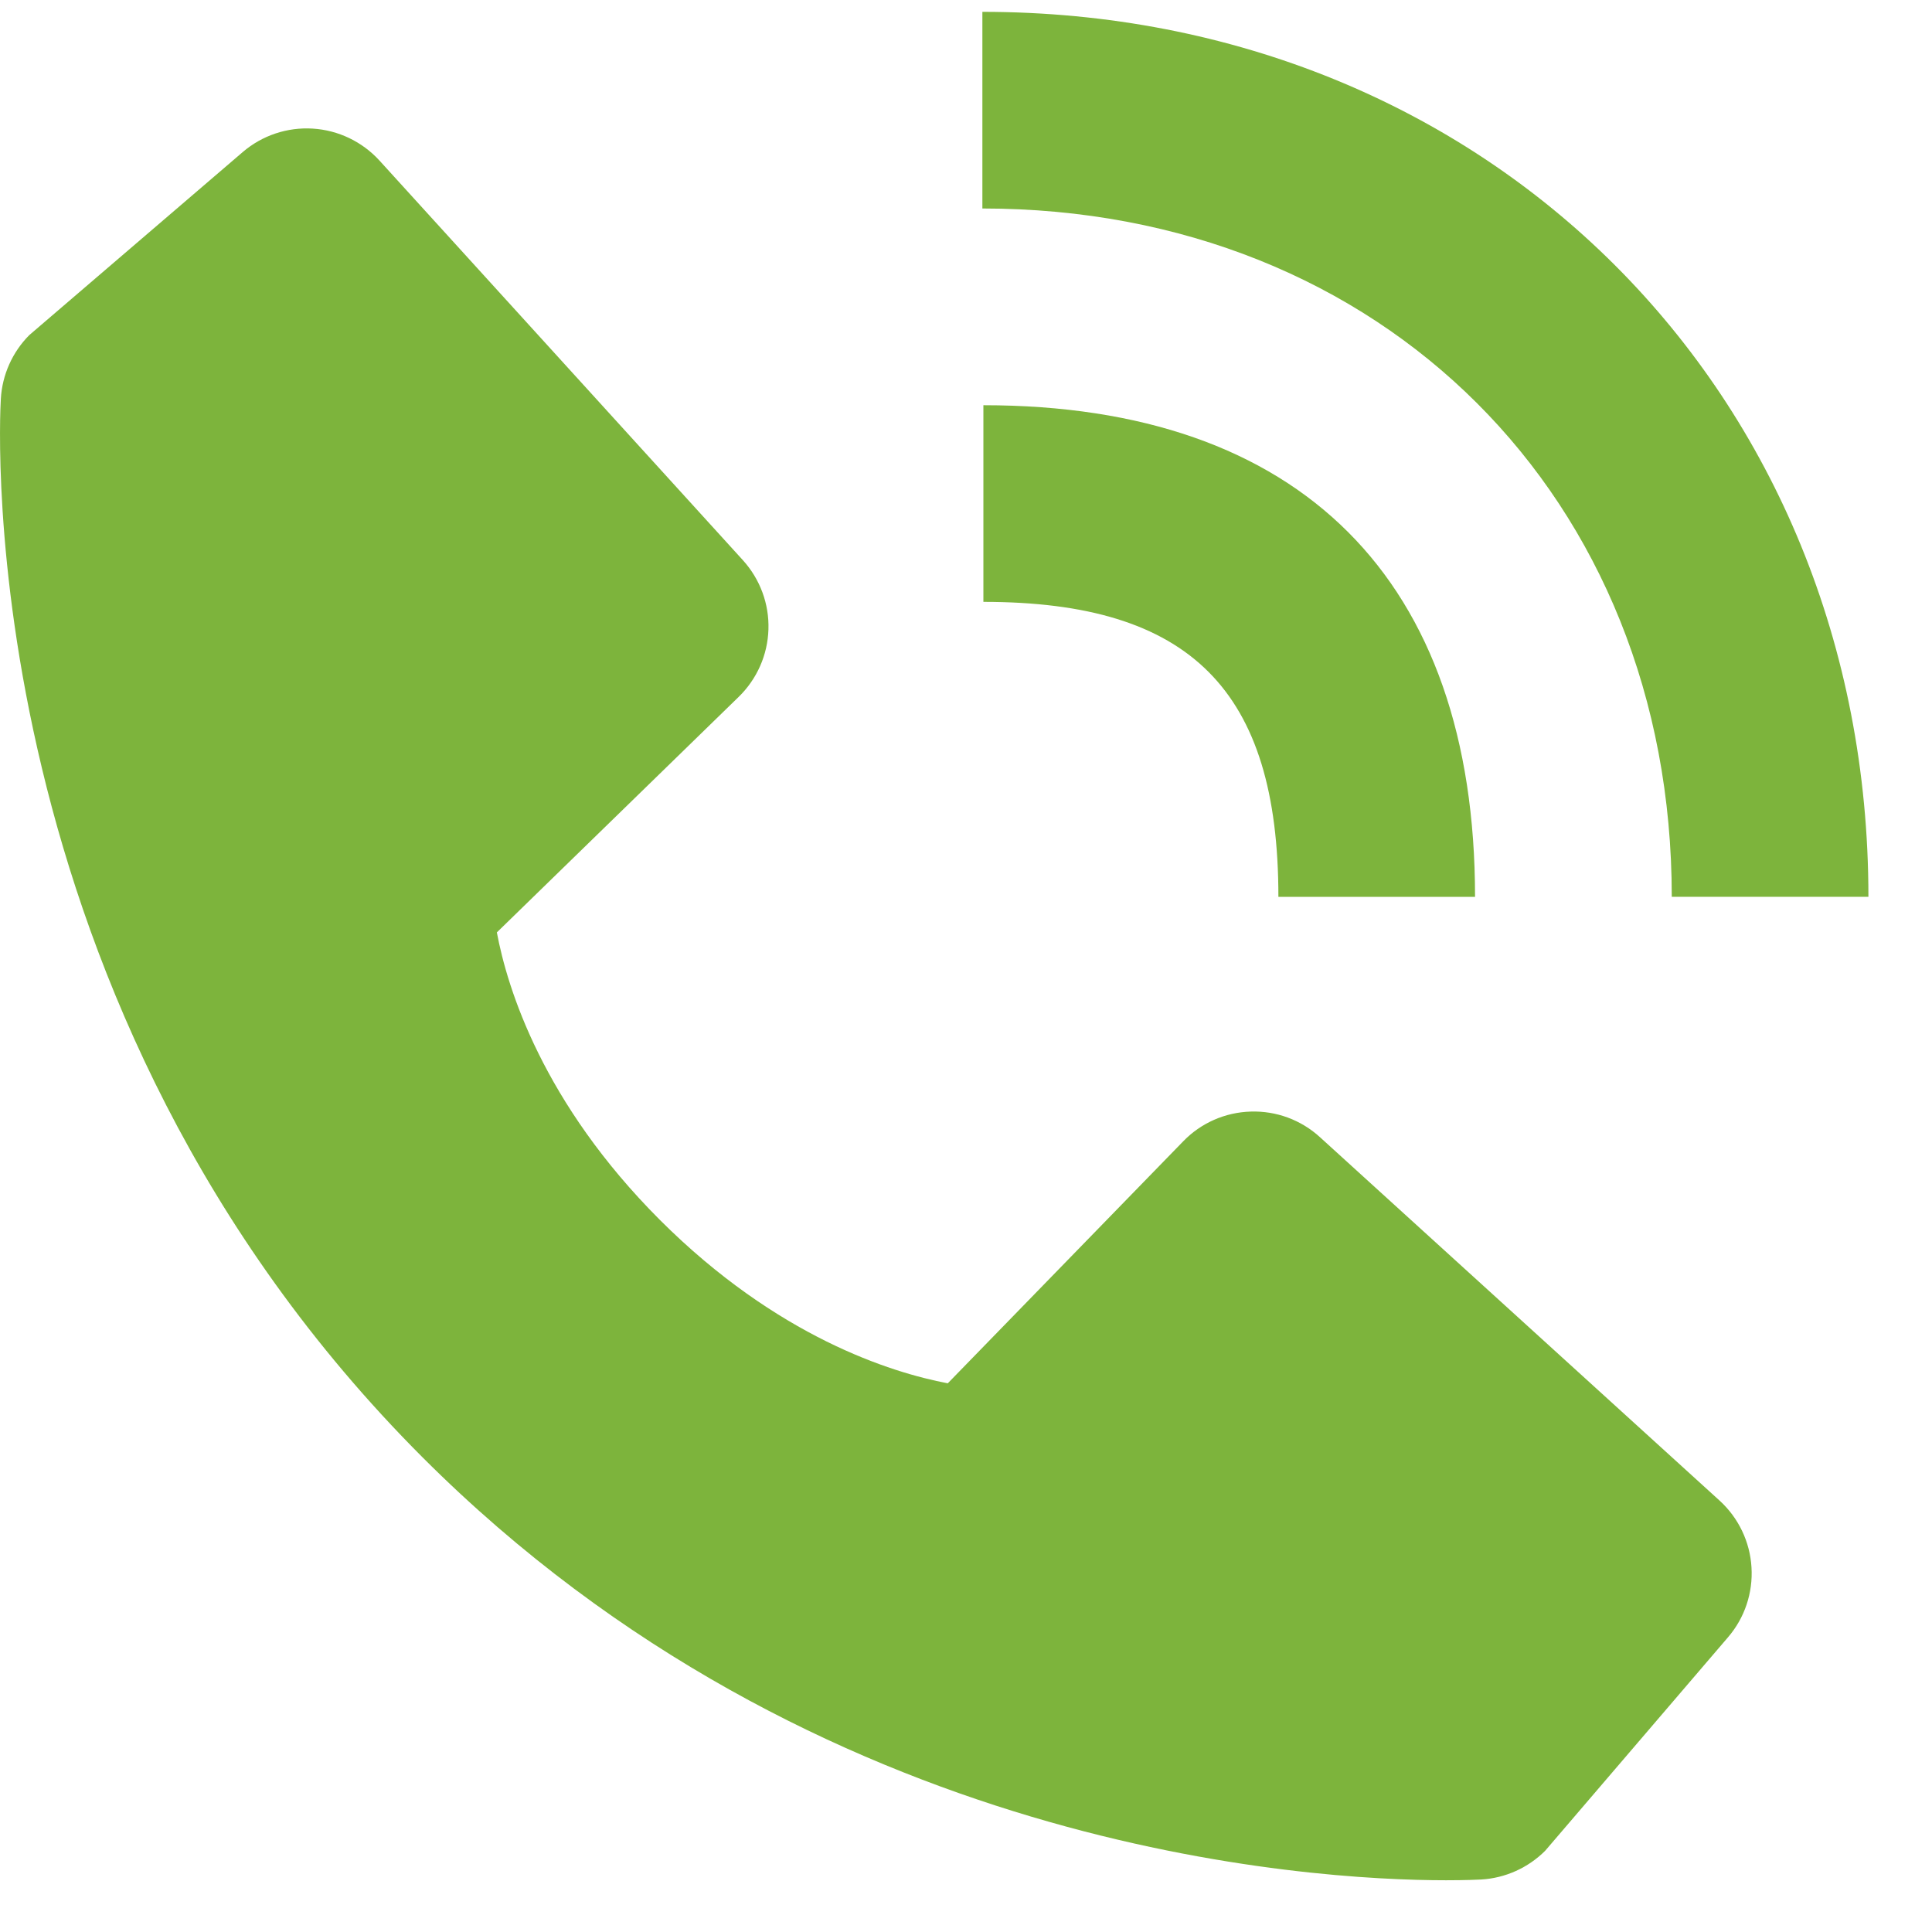
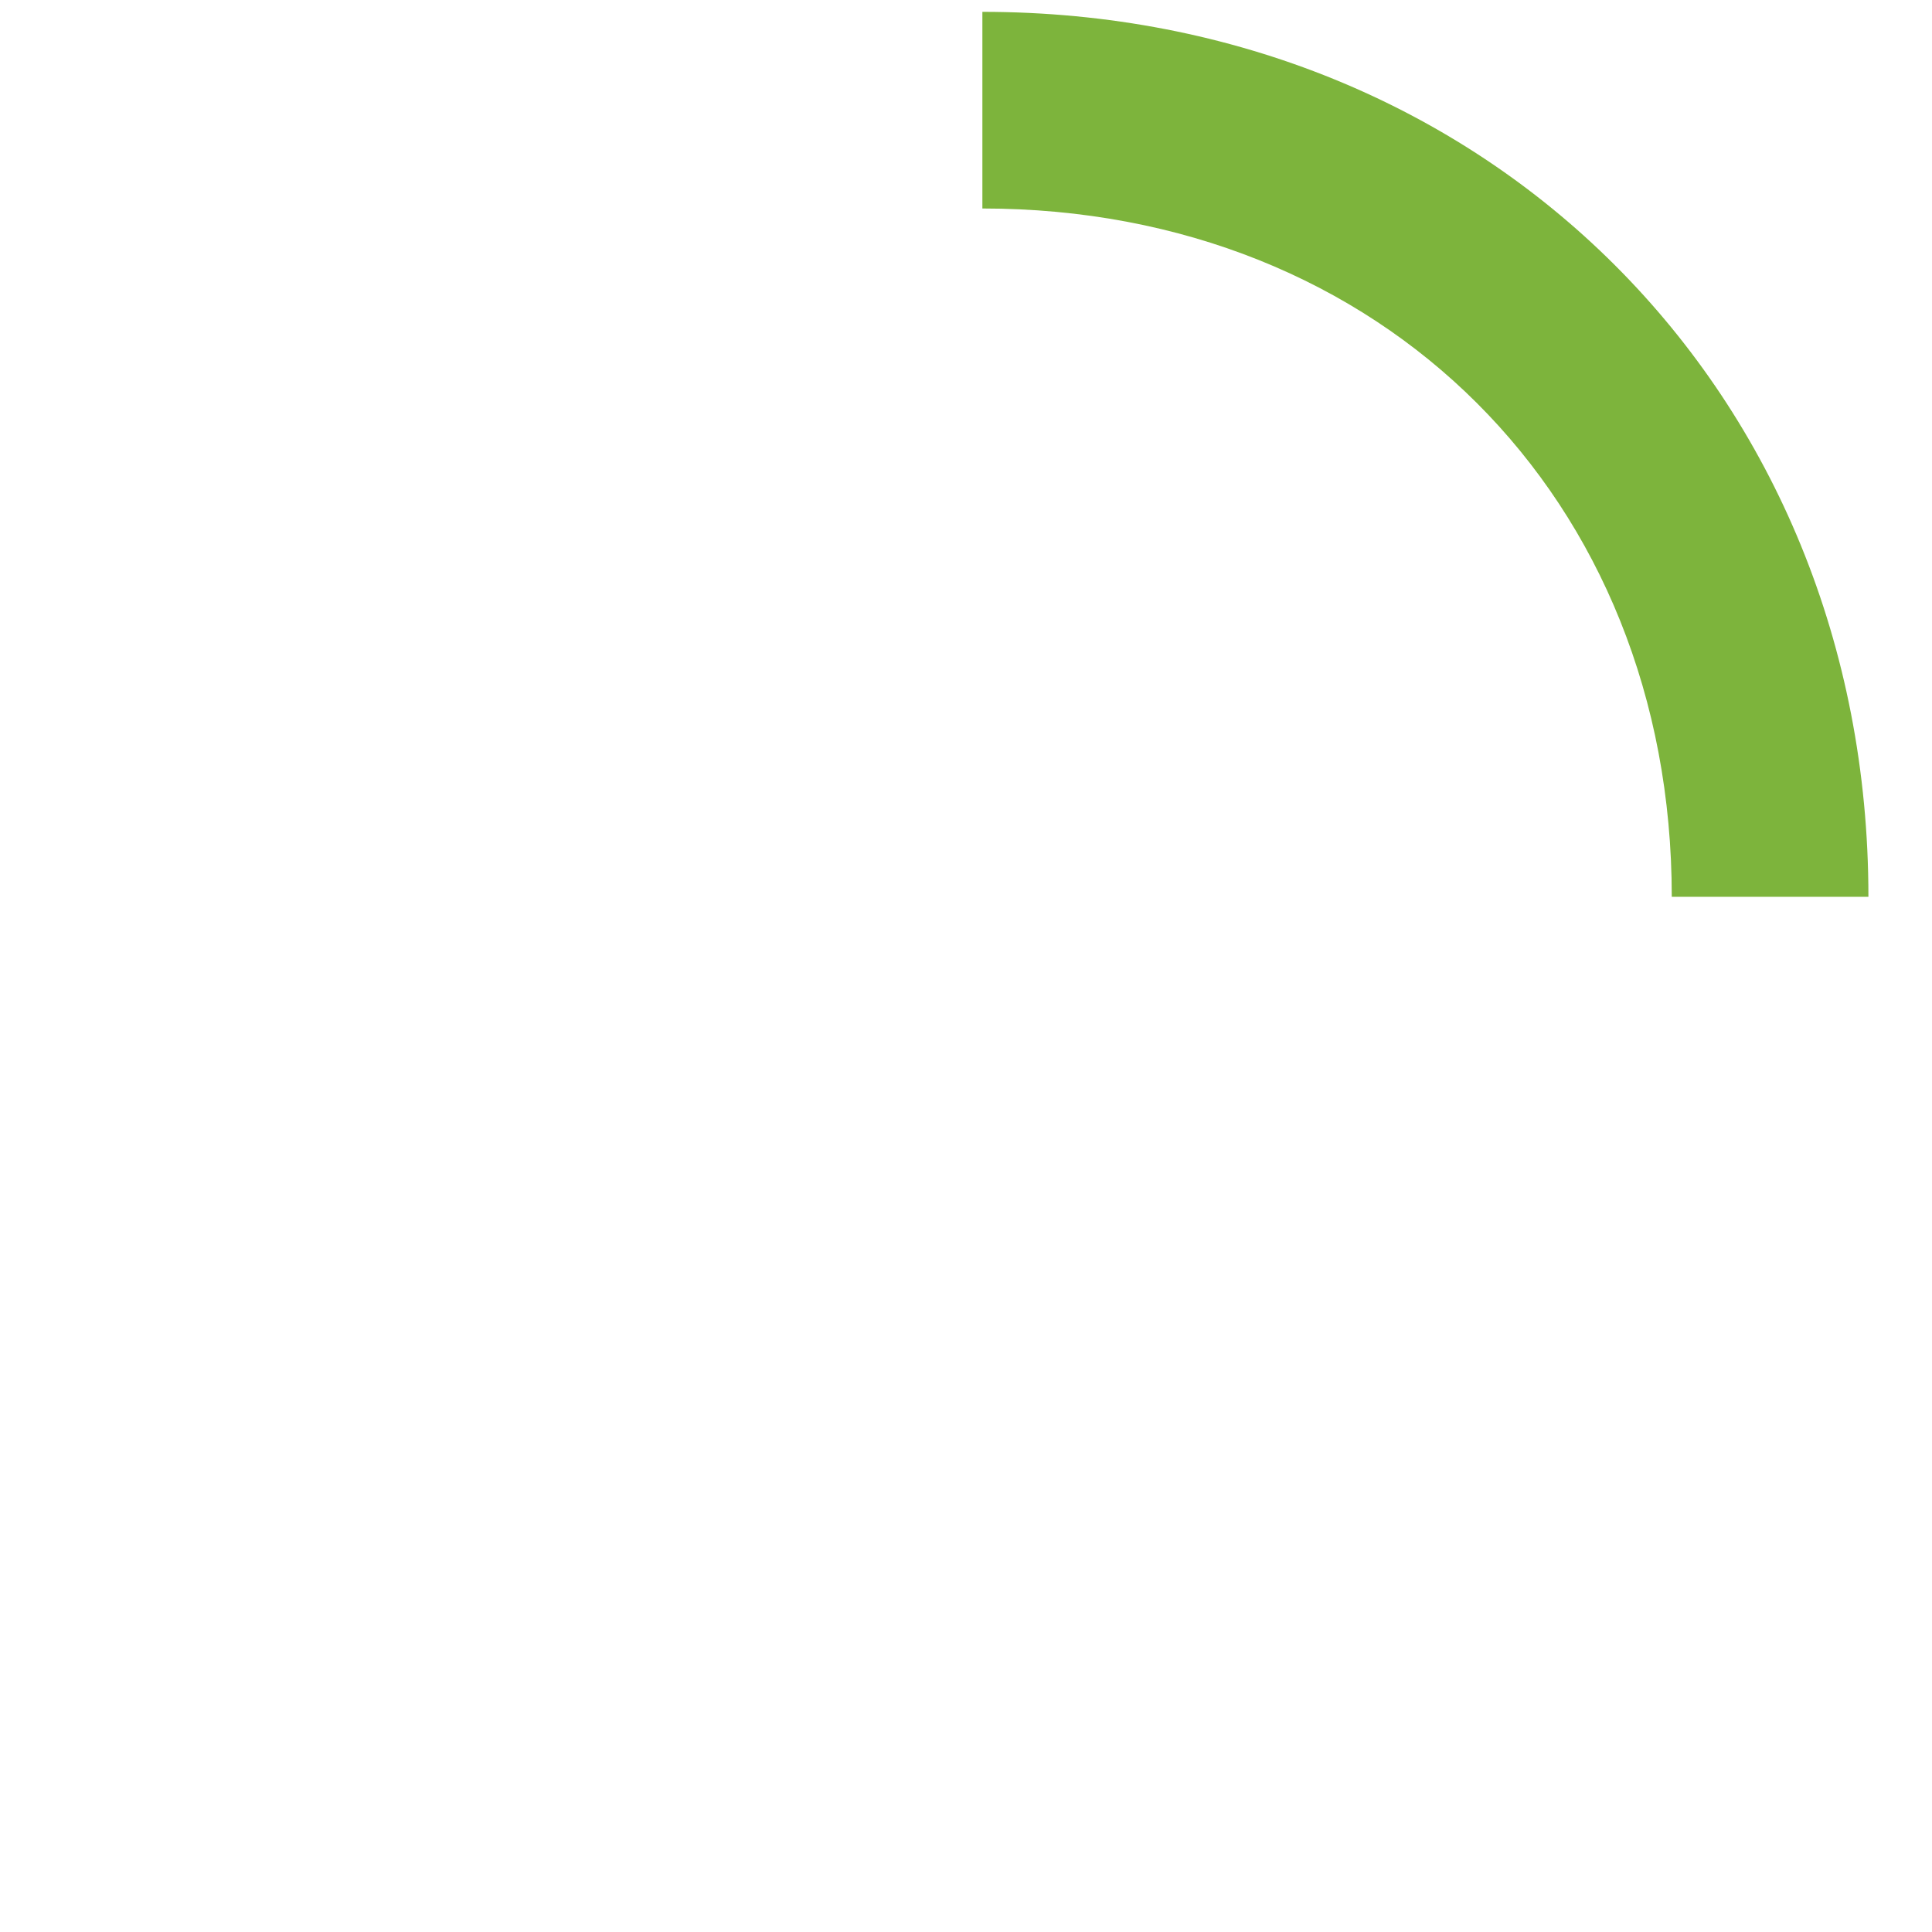
<svg xmlns="http://www.w3.org/2000/svg" width="23" height="23" viewBox="0 0 23 23" fill="none">
  <path d="M19.902 10.676H22.243C22.243 4.67 17.709 0.141 11.695 0.141V2.482C16.451 2.482 19.902 5.928 19.902 10.676Z" fill="#7DB43C" />
-   <path d="M11.707 7.165C14.169 7.165 15.219 8.215 15.219 10.677H17.56C17.56 6.902 15.482 4.824 11.707 4.824V7.165ZM15.713 13.537C15.488 13.332 15.193 13.223 14.889 13.233C14.585 13.242 14.296 13.369 14.085 13.588L11.283 16.468C10.609 16.34 9.253 15.917 7.858 14.525C6.462 13.129 6.04 11.769 5.915 11.1L8.793 8.297C9.011 8.085 9.139 7.797 9.148 7.493C9.158 7.189 9.048 6.894 8.844 6.669L4.518 1.912C4.313 1.687 4.028 1.55 3.724 1.531C3.42 1.512 3.121 1.612 2.89 1.81L0.349 3.989C0.147 4.192 0.026 4.463 0.01 4.749C-0.008 5.042 -0.343 11.974 5.033 17.352C9.723 22.041 15.597 22.384 17.215 22.384C17.452 22.384 17.597 22.377 17.635 22.375C17.921 22.358 18.191 22.236 18.394 22.034L20.571 19.492C20.77 19.261 20.87 18.962 20.851 18.658C20.833 18.354 20.696 18.069 20.471 17.864L15.713 13.537Z" fill="#7DB43C" />
</svg>